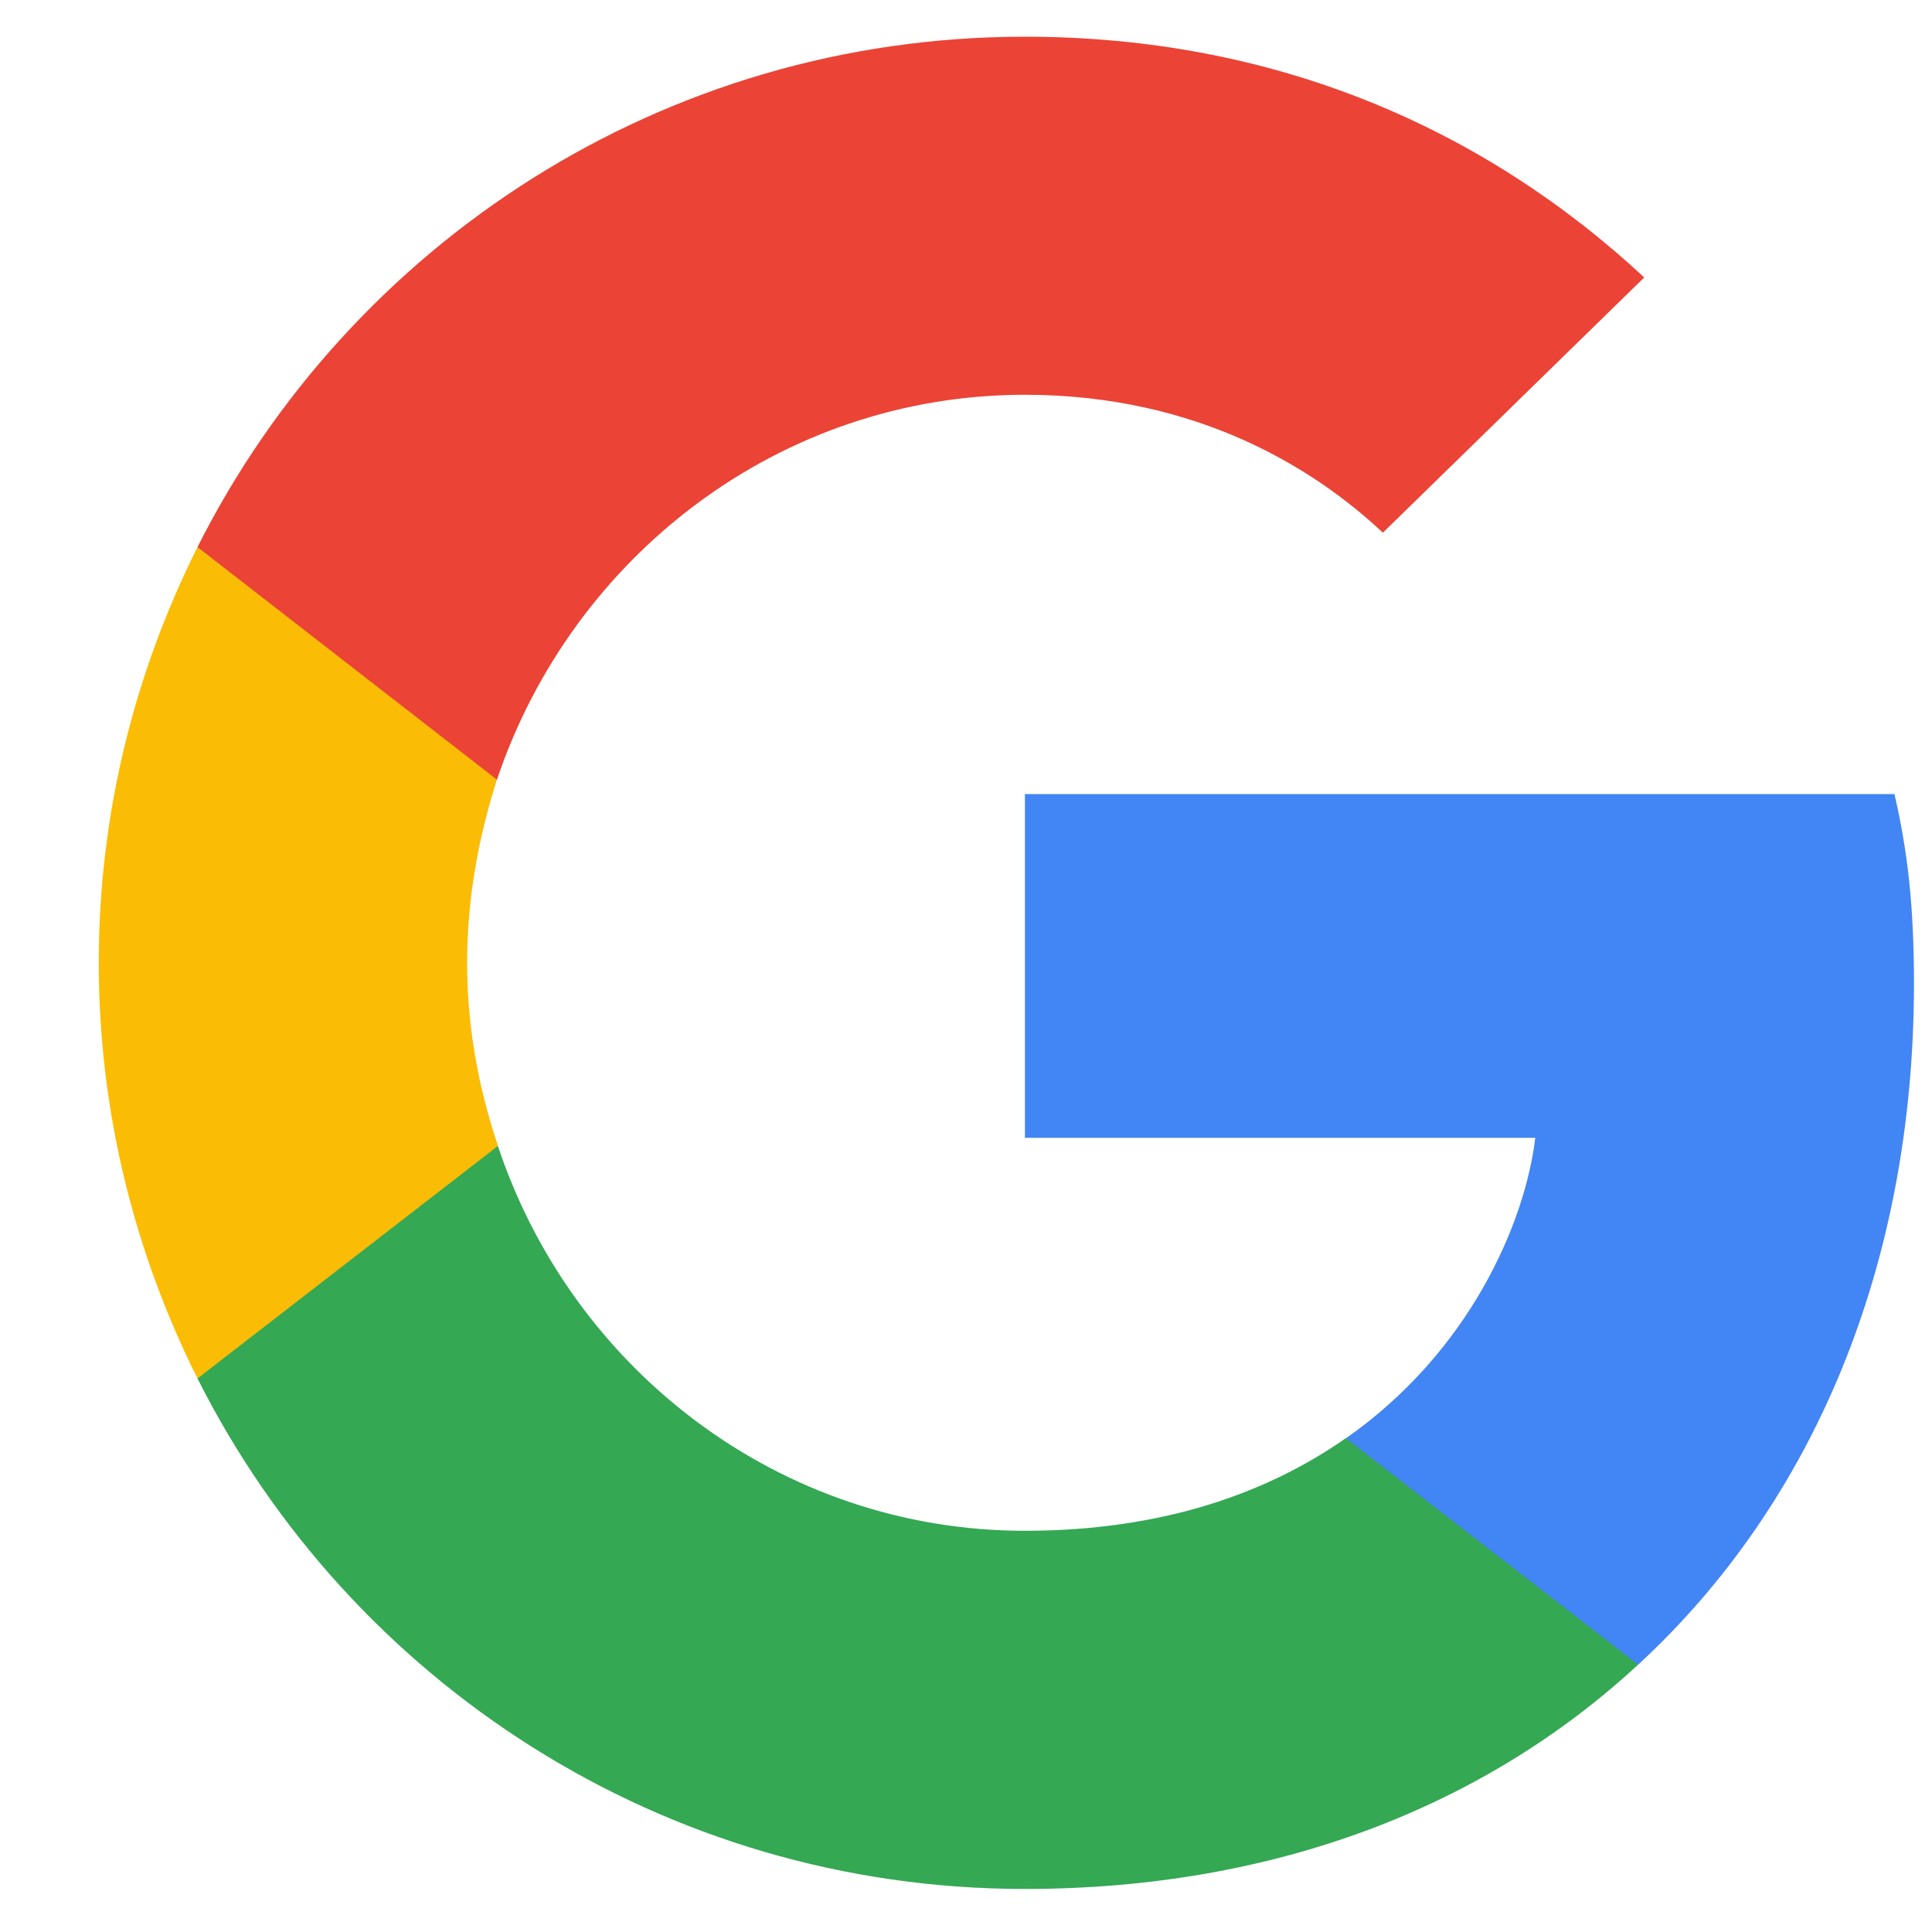
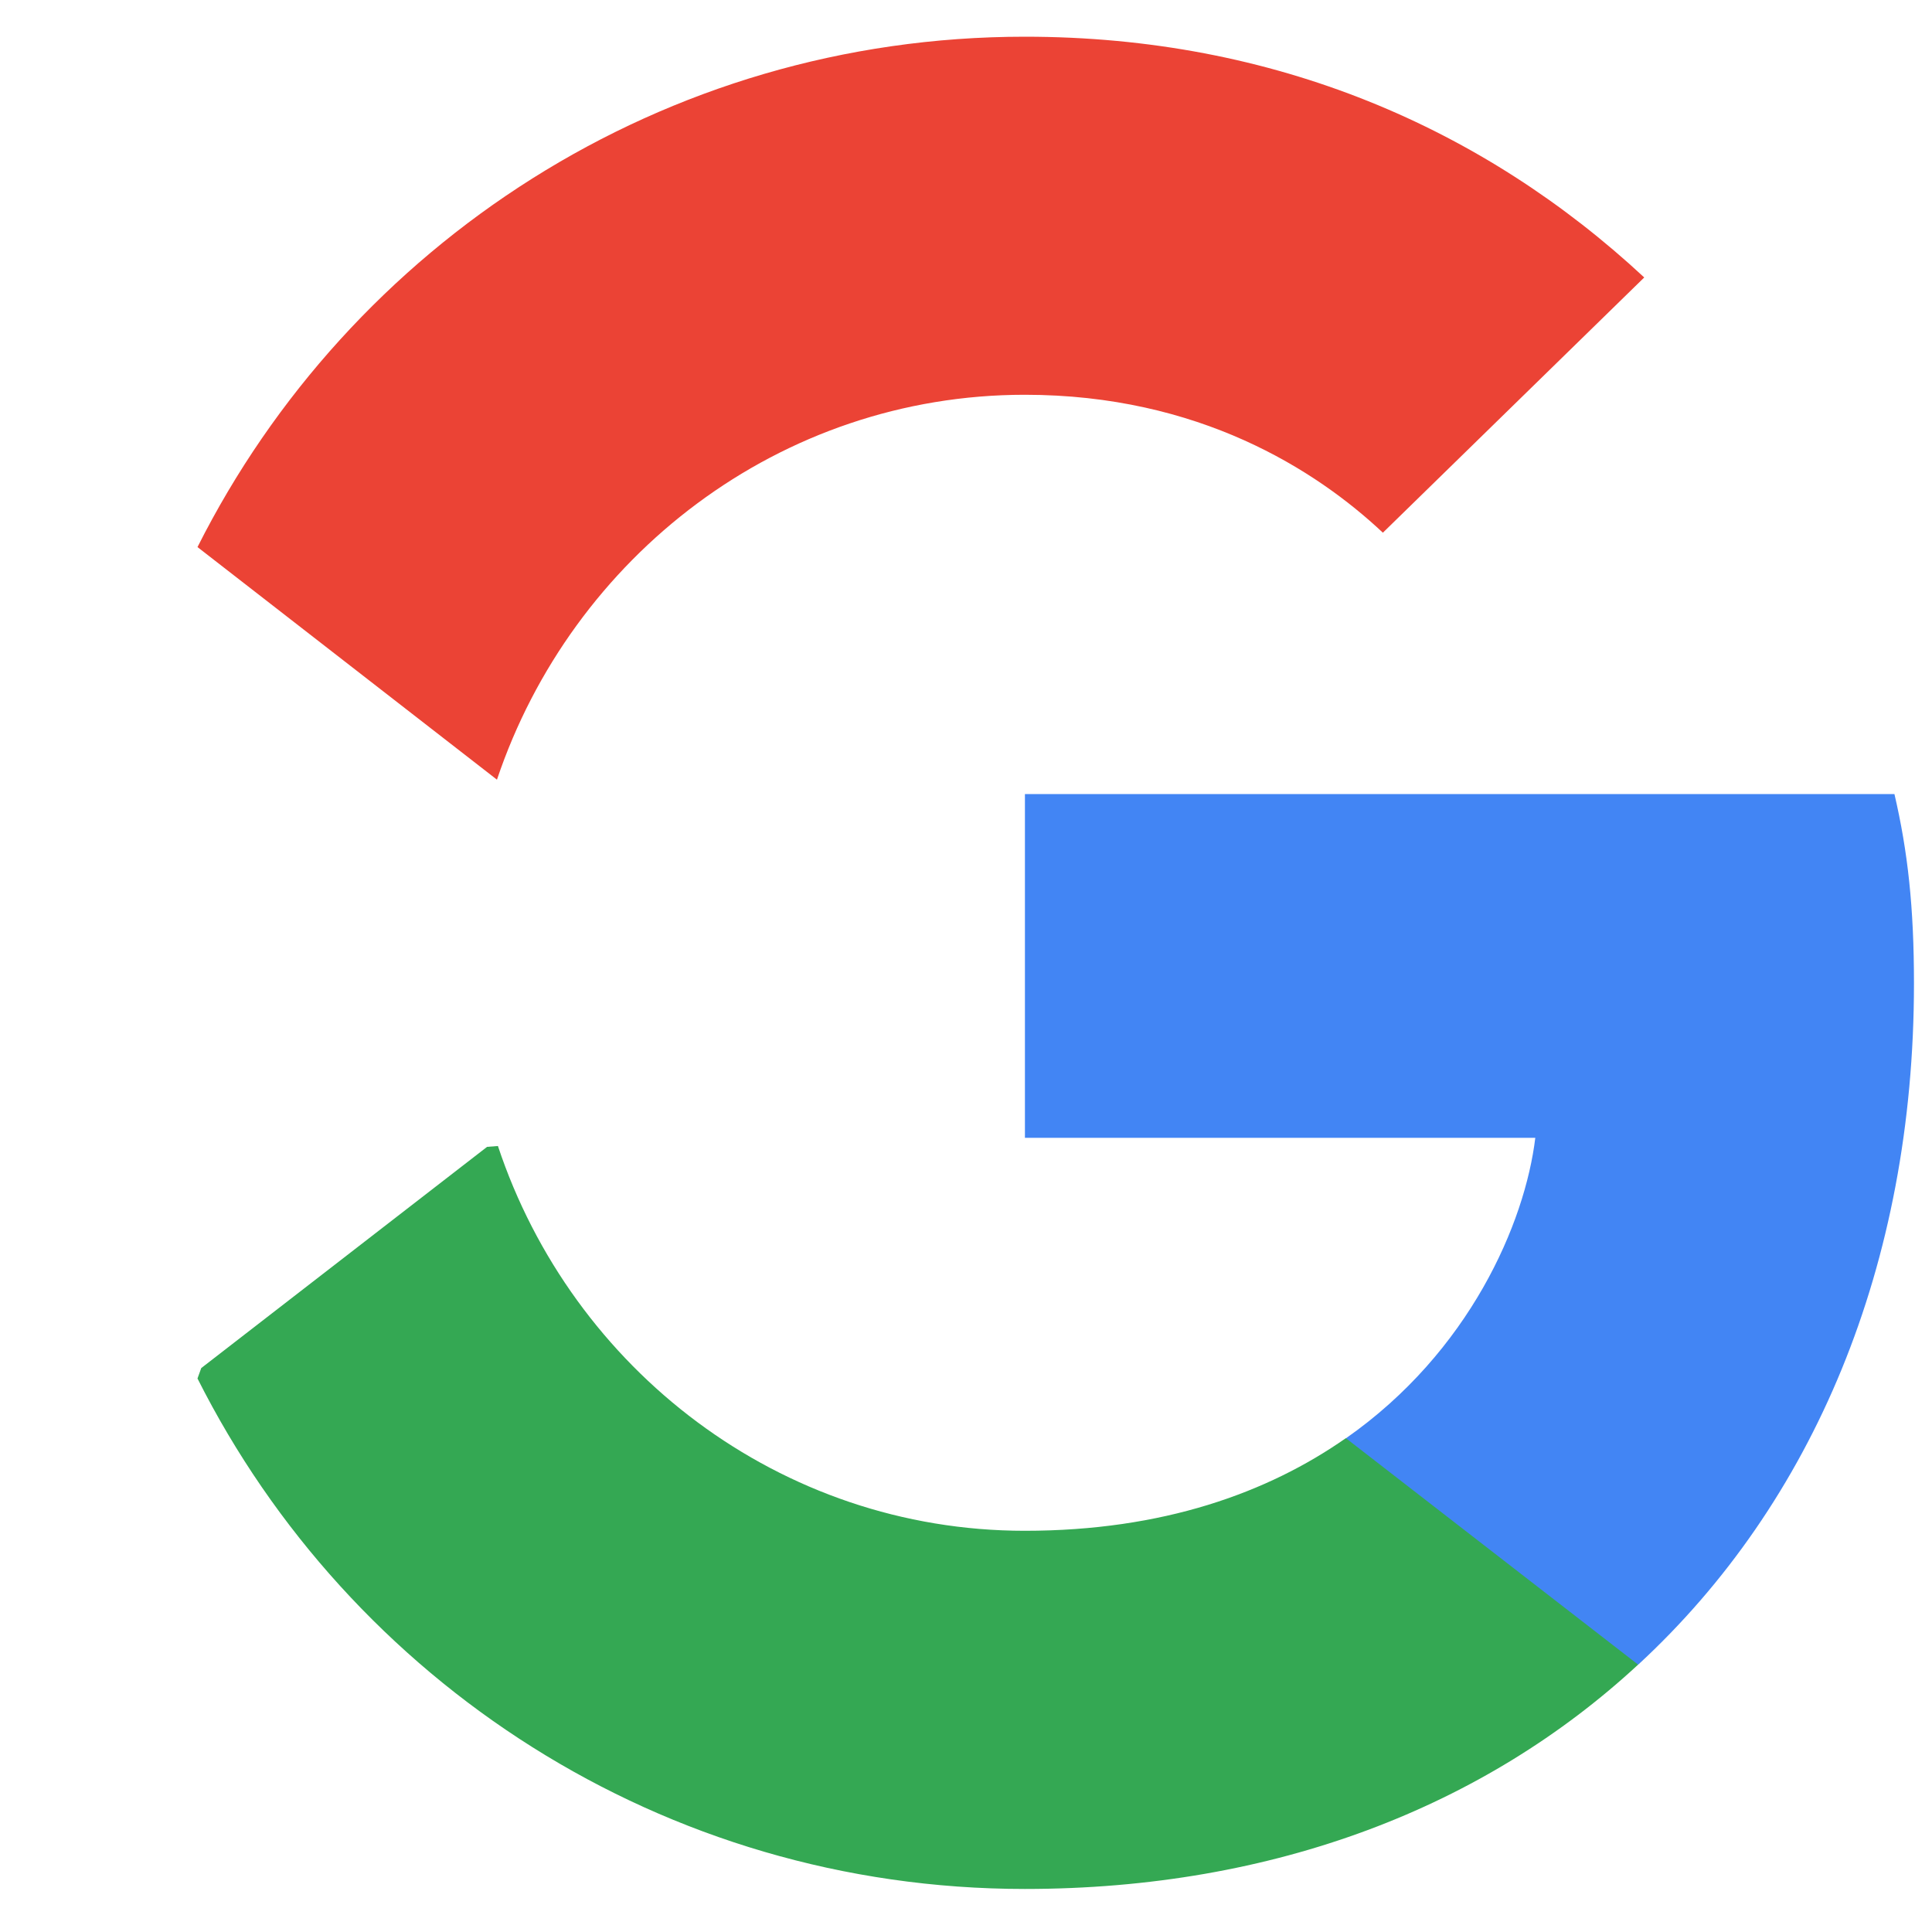
<svg xmlns="http://www.w3.org/2000/svg" width="18" height="18" viewBox="0 0 18 18" fill="none">
  <g clip-path="url(#clip0_1866_1041)">
    <path d="M17.832 9.162C17.832 8.453 17.775 7.935 17.65 7.398H9.549V10.601H14.304C14.208 11.396 13.691 12.595 12.54 13.4L12.524 13.507L15.085 15.492L15.263 15.509C16.893 14.004 17.832 11.789 17.832 9.162Z" fill="#4285F4" />
    <path d="M9.548 17.599C11.878 17.599 13.833 16.832 15.262 15.509L12.539 13.399C11.811 13.908 10.833 14.262 9.548 14.262C7.266 14.262 5.33 12.757 4.639 10.677L4.538 10.685L1.875 12.746L1.84 12.843C3.259 15.662 6.173 17.599 9.548 17.599Z" fill="#34A853" />
-     <path d="M4.64 10.676C4.458 10.14 4.352 9.564 4.352 8.97C4.352 8.375 4.458 7.8 4.63 7.263L4.625 7.149L1.929 5.055L1.84 5.097C1.255 6.266 0.92 7.58 0.92 8.97C0.92 10.36 1.255 11.674 1.84 12.843L4.64 10.676Z" fill="#FBBC05" />
    <path d="M9.548 3.678C11.168 3.678 12.261 4.378 12.884 4.963L15.319 2.585C13.824 1.195 11.878 0.342 9.548 0.342C6.173 0.342 3.259 2.278 1.84 5.097L4.63 7.264C5.33 5.183 7.266 3.678 9.548 3.678Z" fill="#EB4335" />
  </g>
  <defs>
    <clipPath id="clip0_1866_1041">
      <rect width="16.92" height="17.317" fill="white" transform="translate(0.92 0.342)" />
    </clipPath>
  </defs>
</svg>